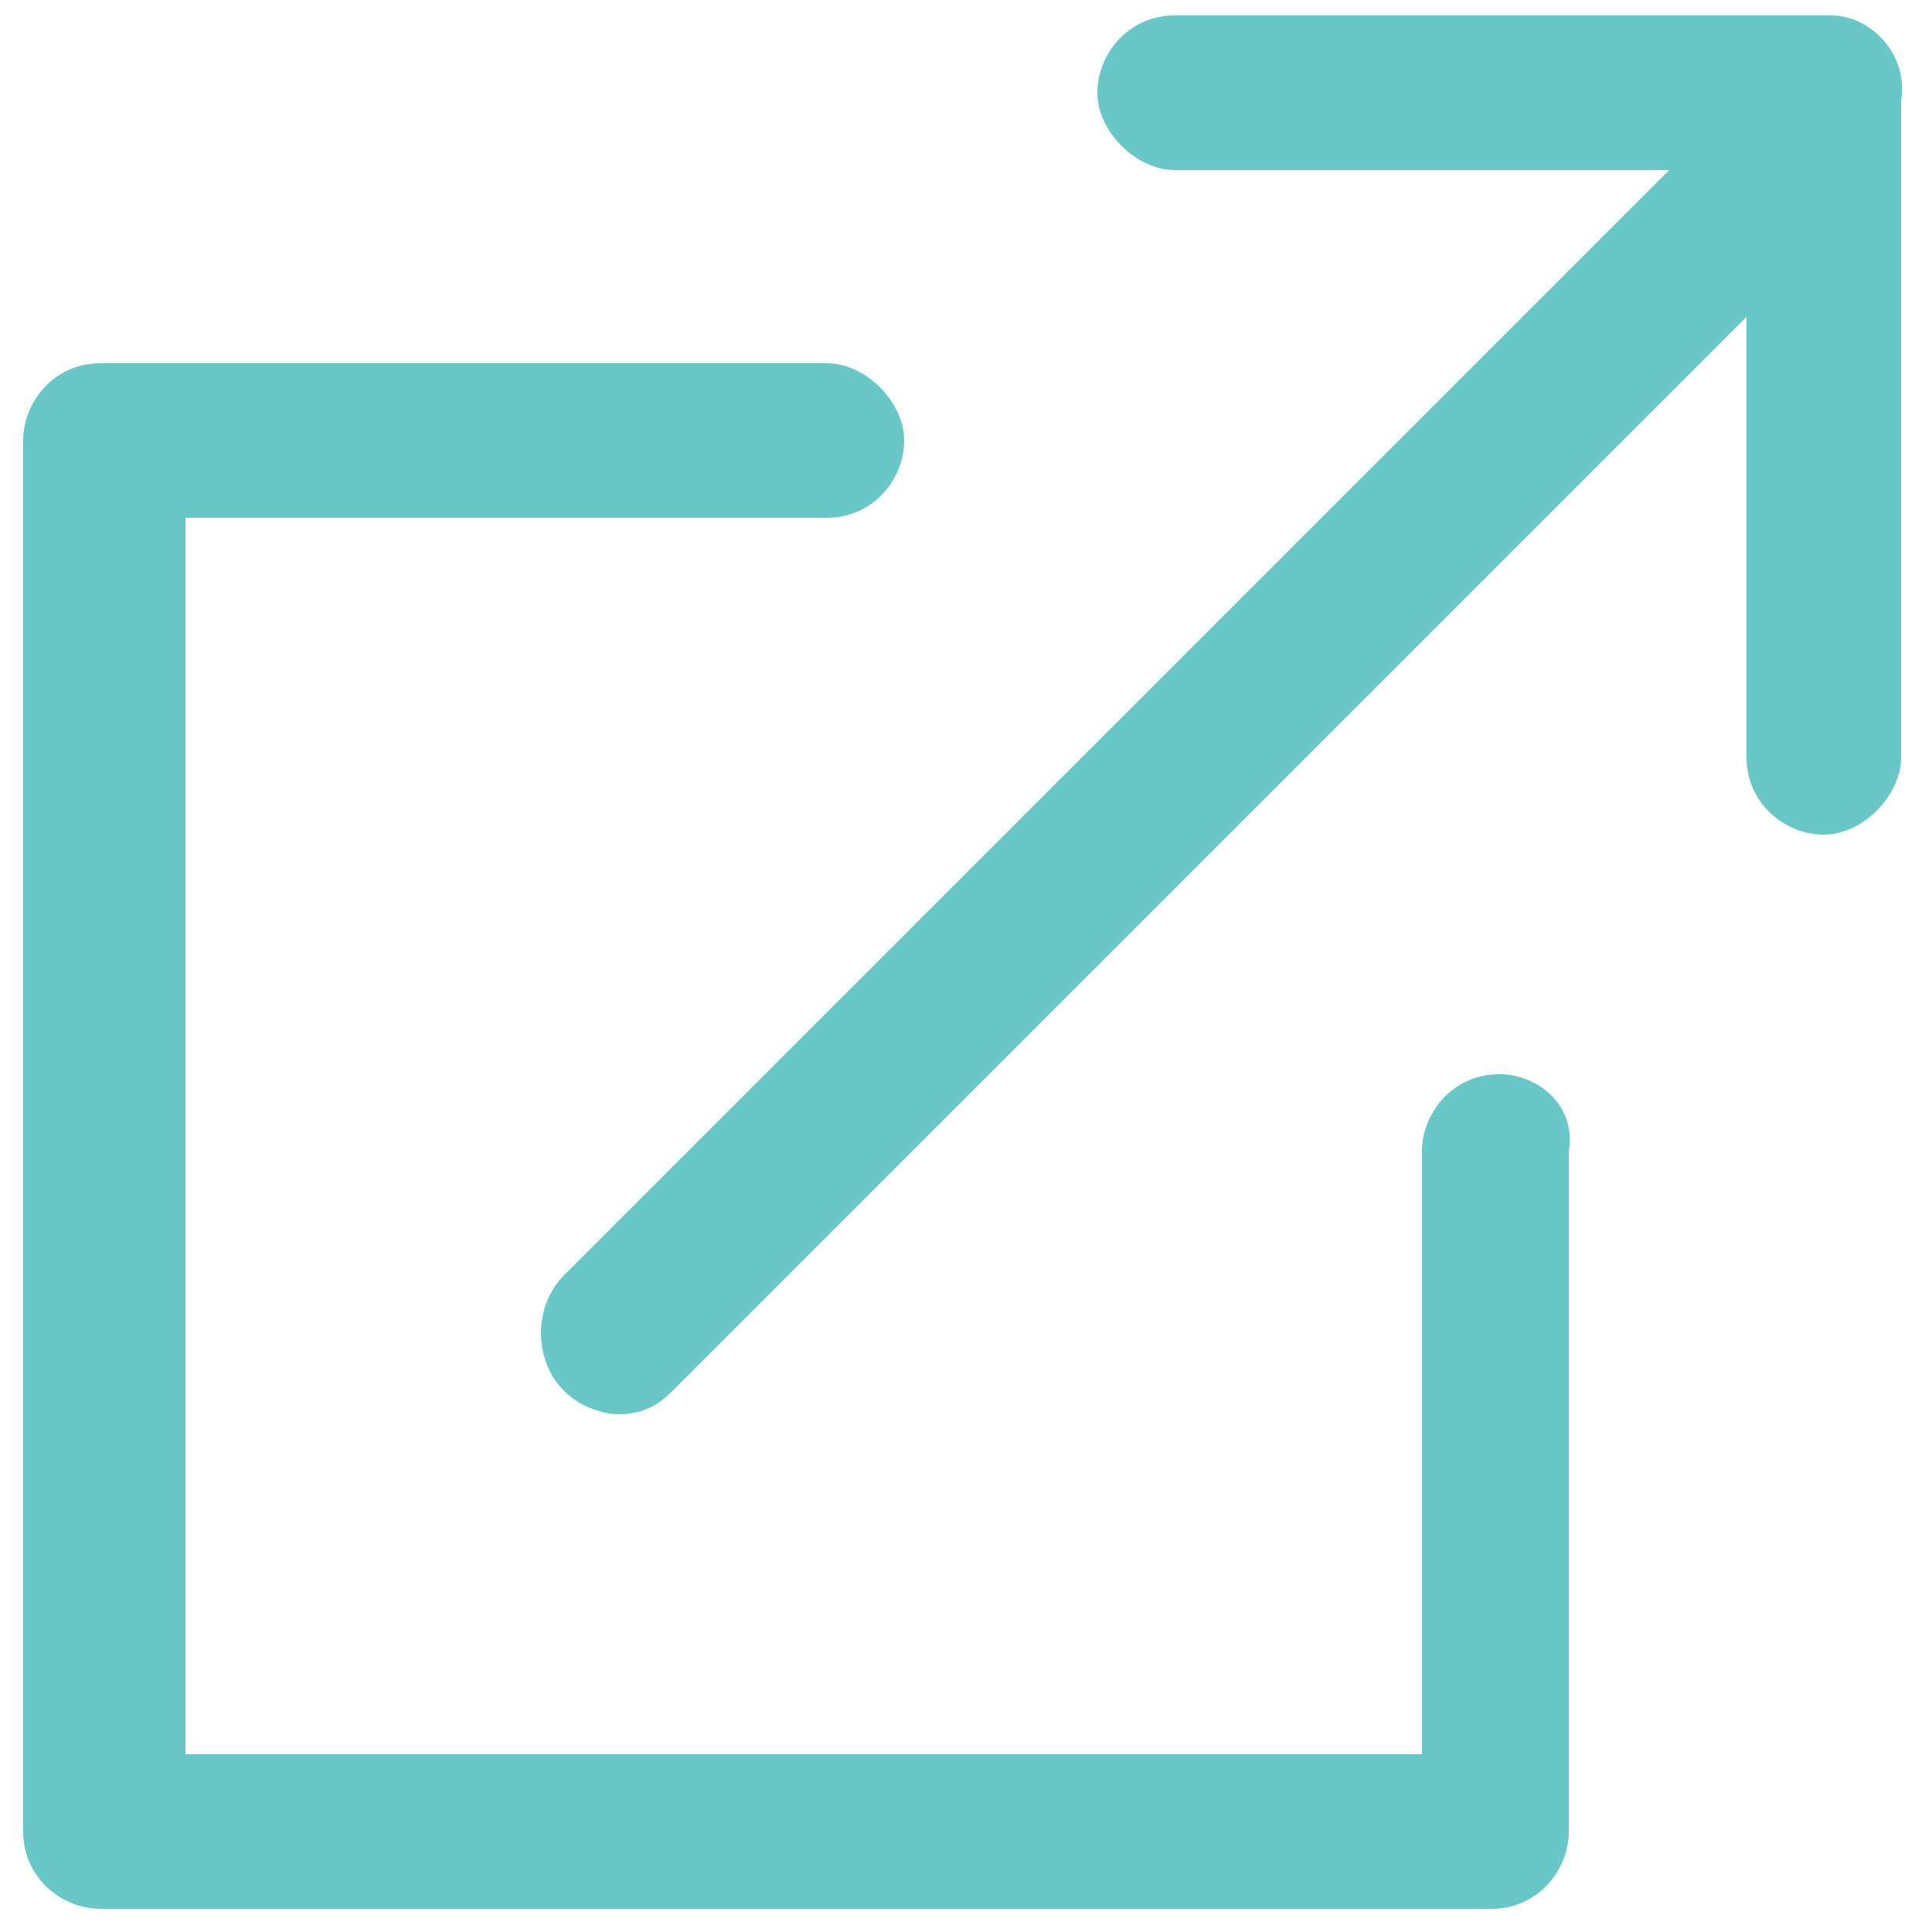
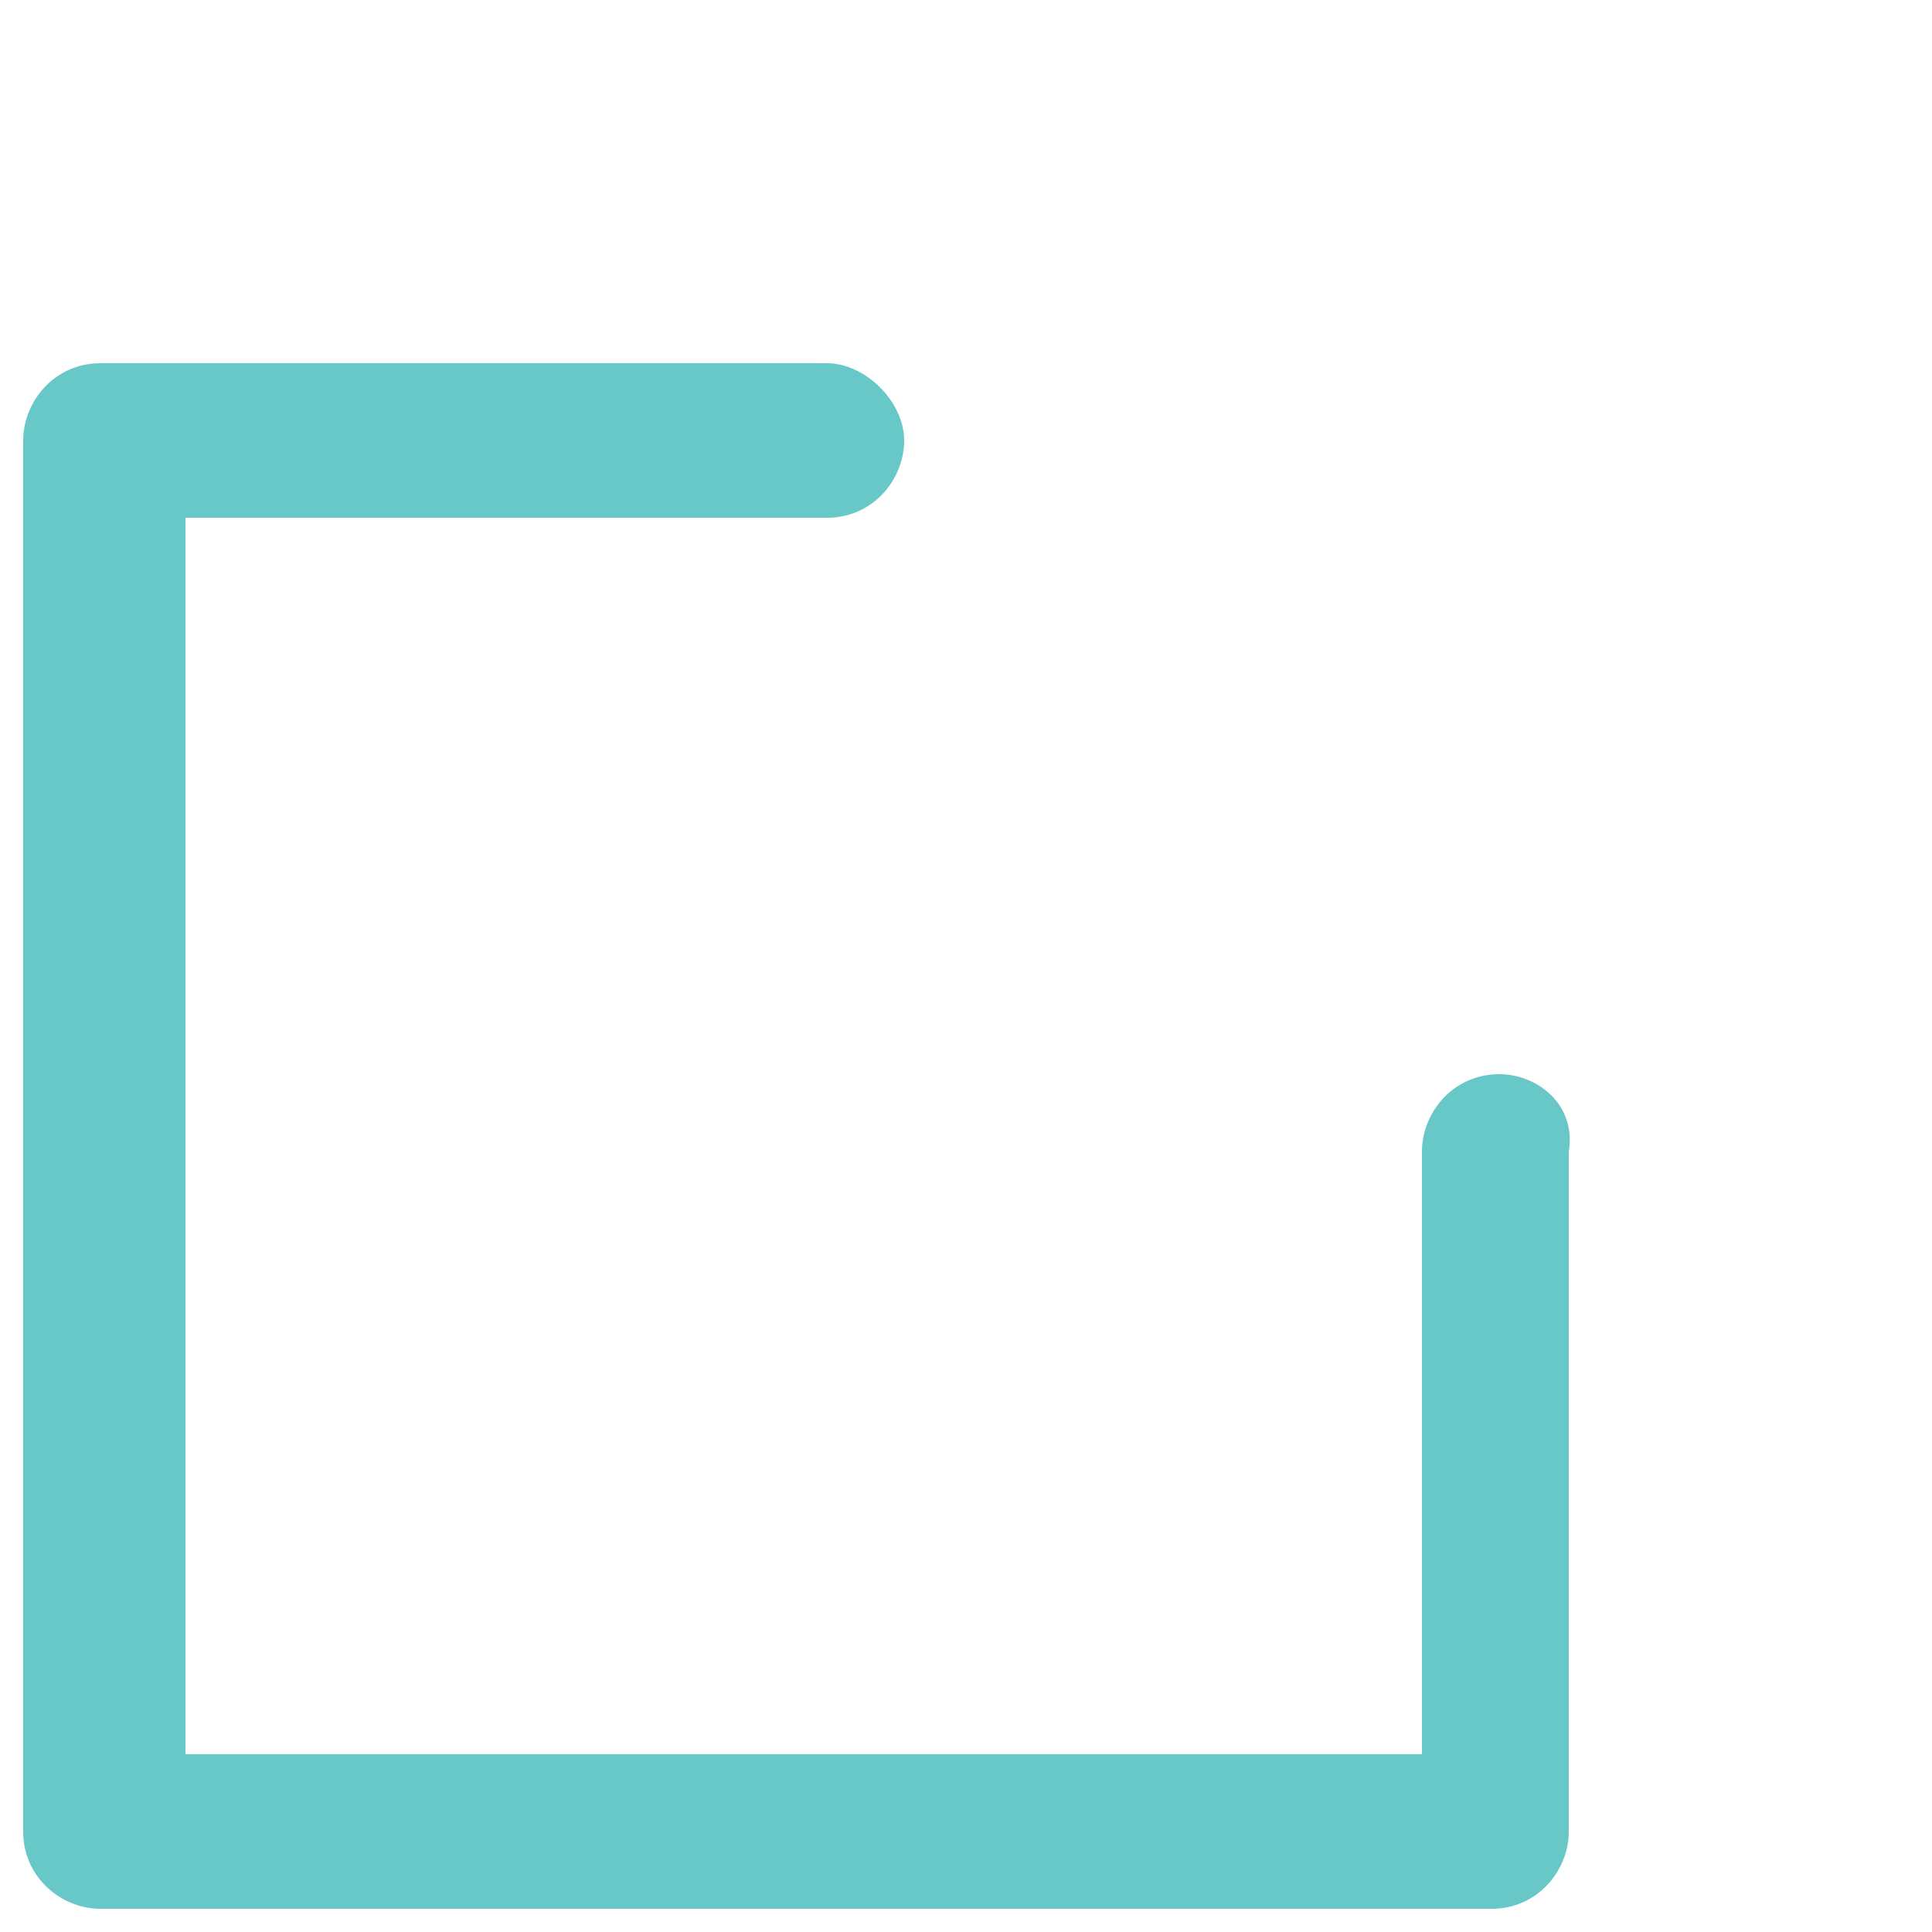
<svg xmlns="http://www.w3.org/2000/svg" version="1.1" id="link-out-blue" x="0px" y="0px" viewBox="0 0 25 25" xml:space="preserve" fill="#67c8c7">
-   <path d="M23.7,0.2h-8.5c-0.6,0-1,0.5-1,1s0.5,1,1,1h6.4L7.3,16.5c-0.4,0.4-0.4,1.1,0,1.5c0.2,0.2,0.5,0.3,0.7,0.3      c0.3,0,0.5-0.1,0.7-0.3L22.6,4.1v5.7c0,0.6,0.5,1,1,1s1-0.5,1-1V1.3C24.7,0.7,24.2,0.2,23.7,0.2z" />
  <path d="M19.4,13.9c-0.6,0-1,0.5-1,1v7.8H2.4V6.7h8.3c0.6,0,1-0.5,1-1s-0.5-1-1-1H1.3c-0.6,0-1,0.5-1,1v18c0,0.6,0.5,1,1,1h18      c0.6,0,1-0.5,1-1v-8.8C20.4,14.3,19.9,13.9,19.4,13.9z" />
</svg>